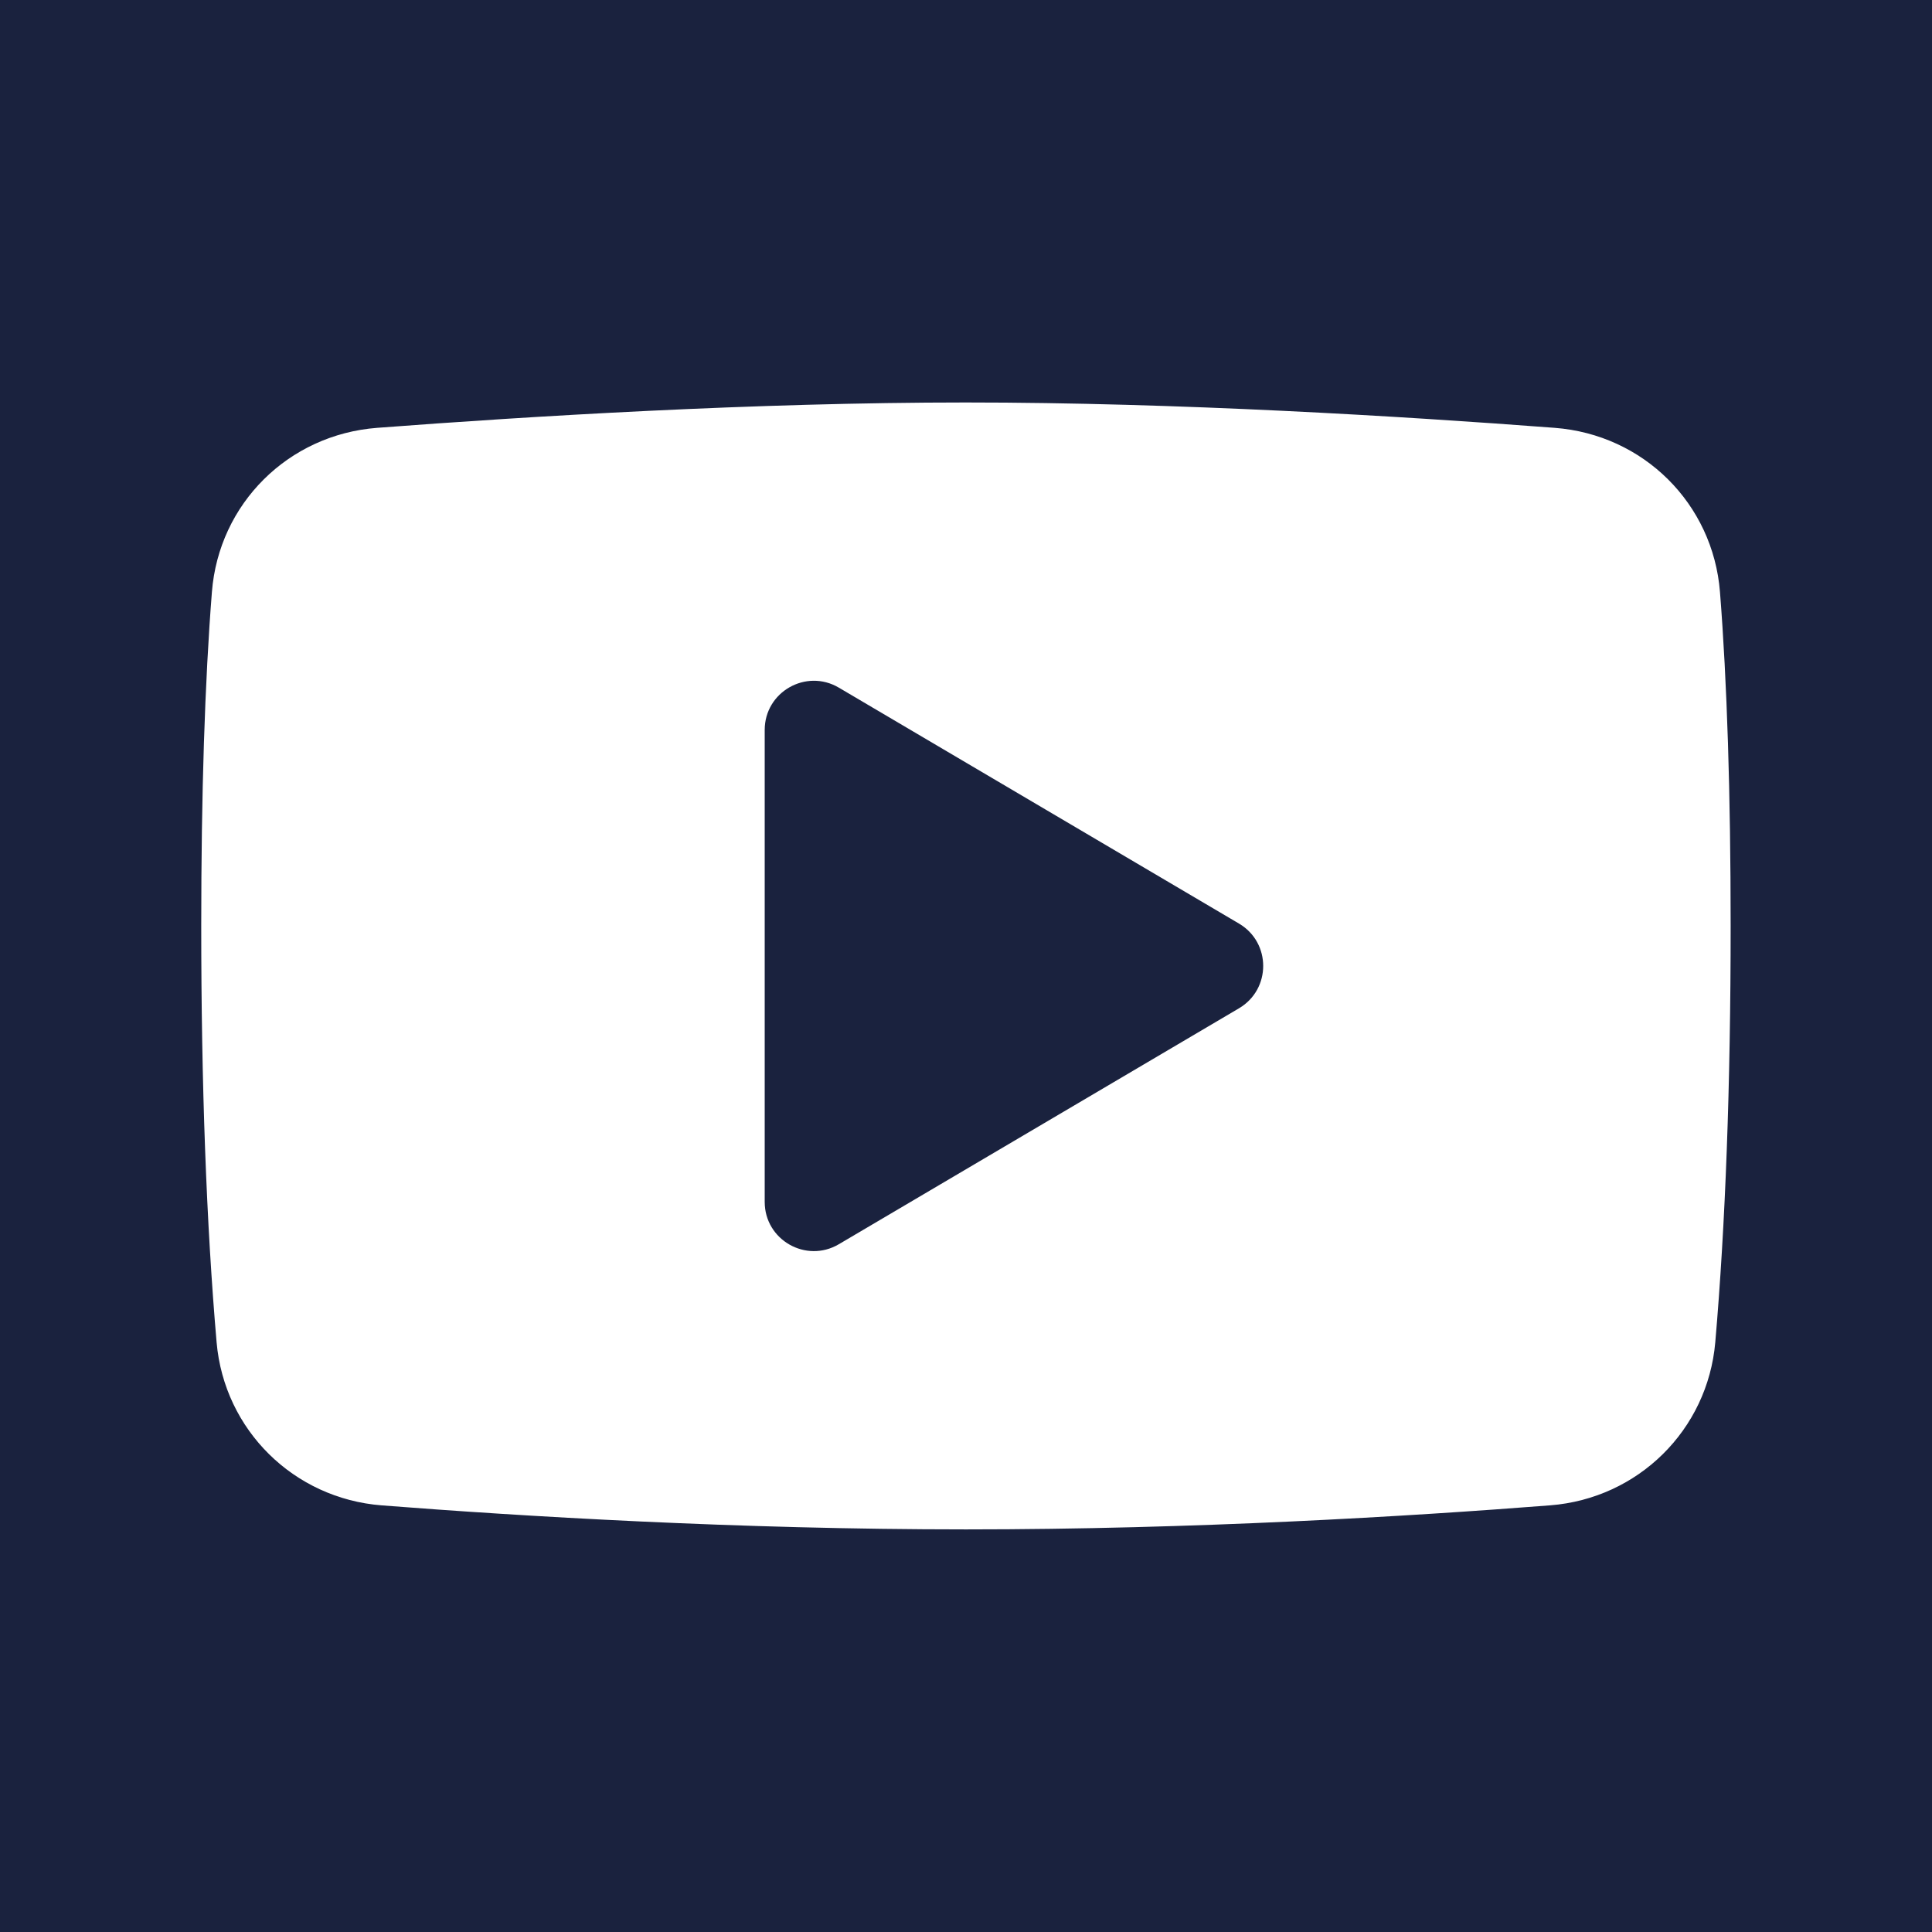
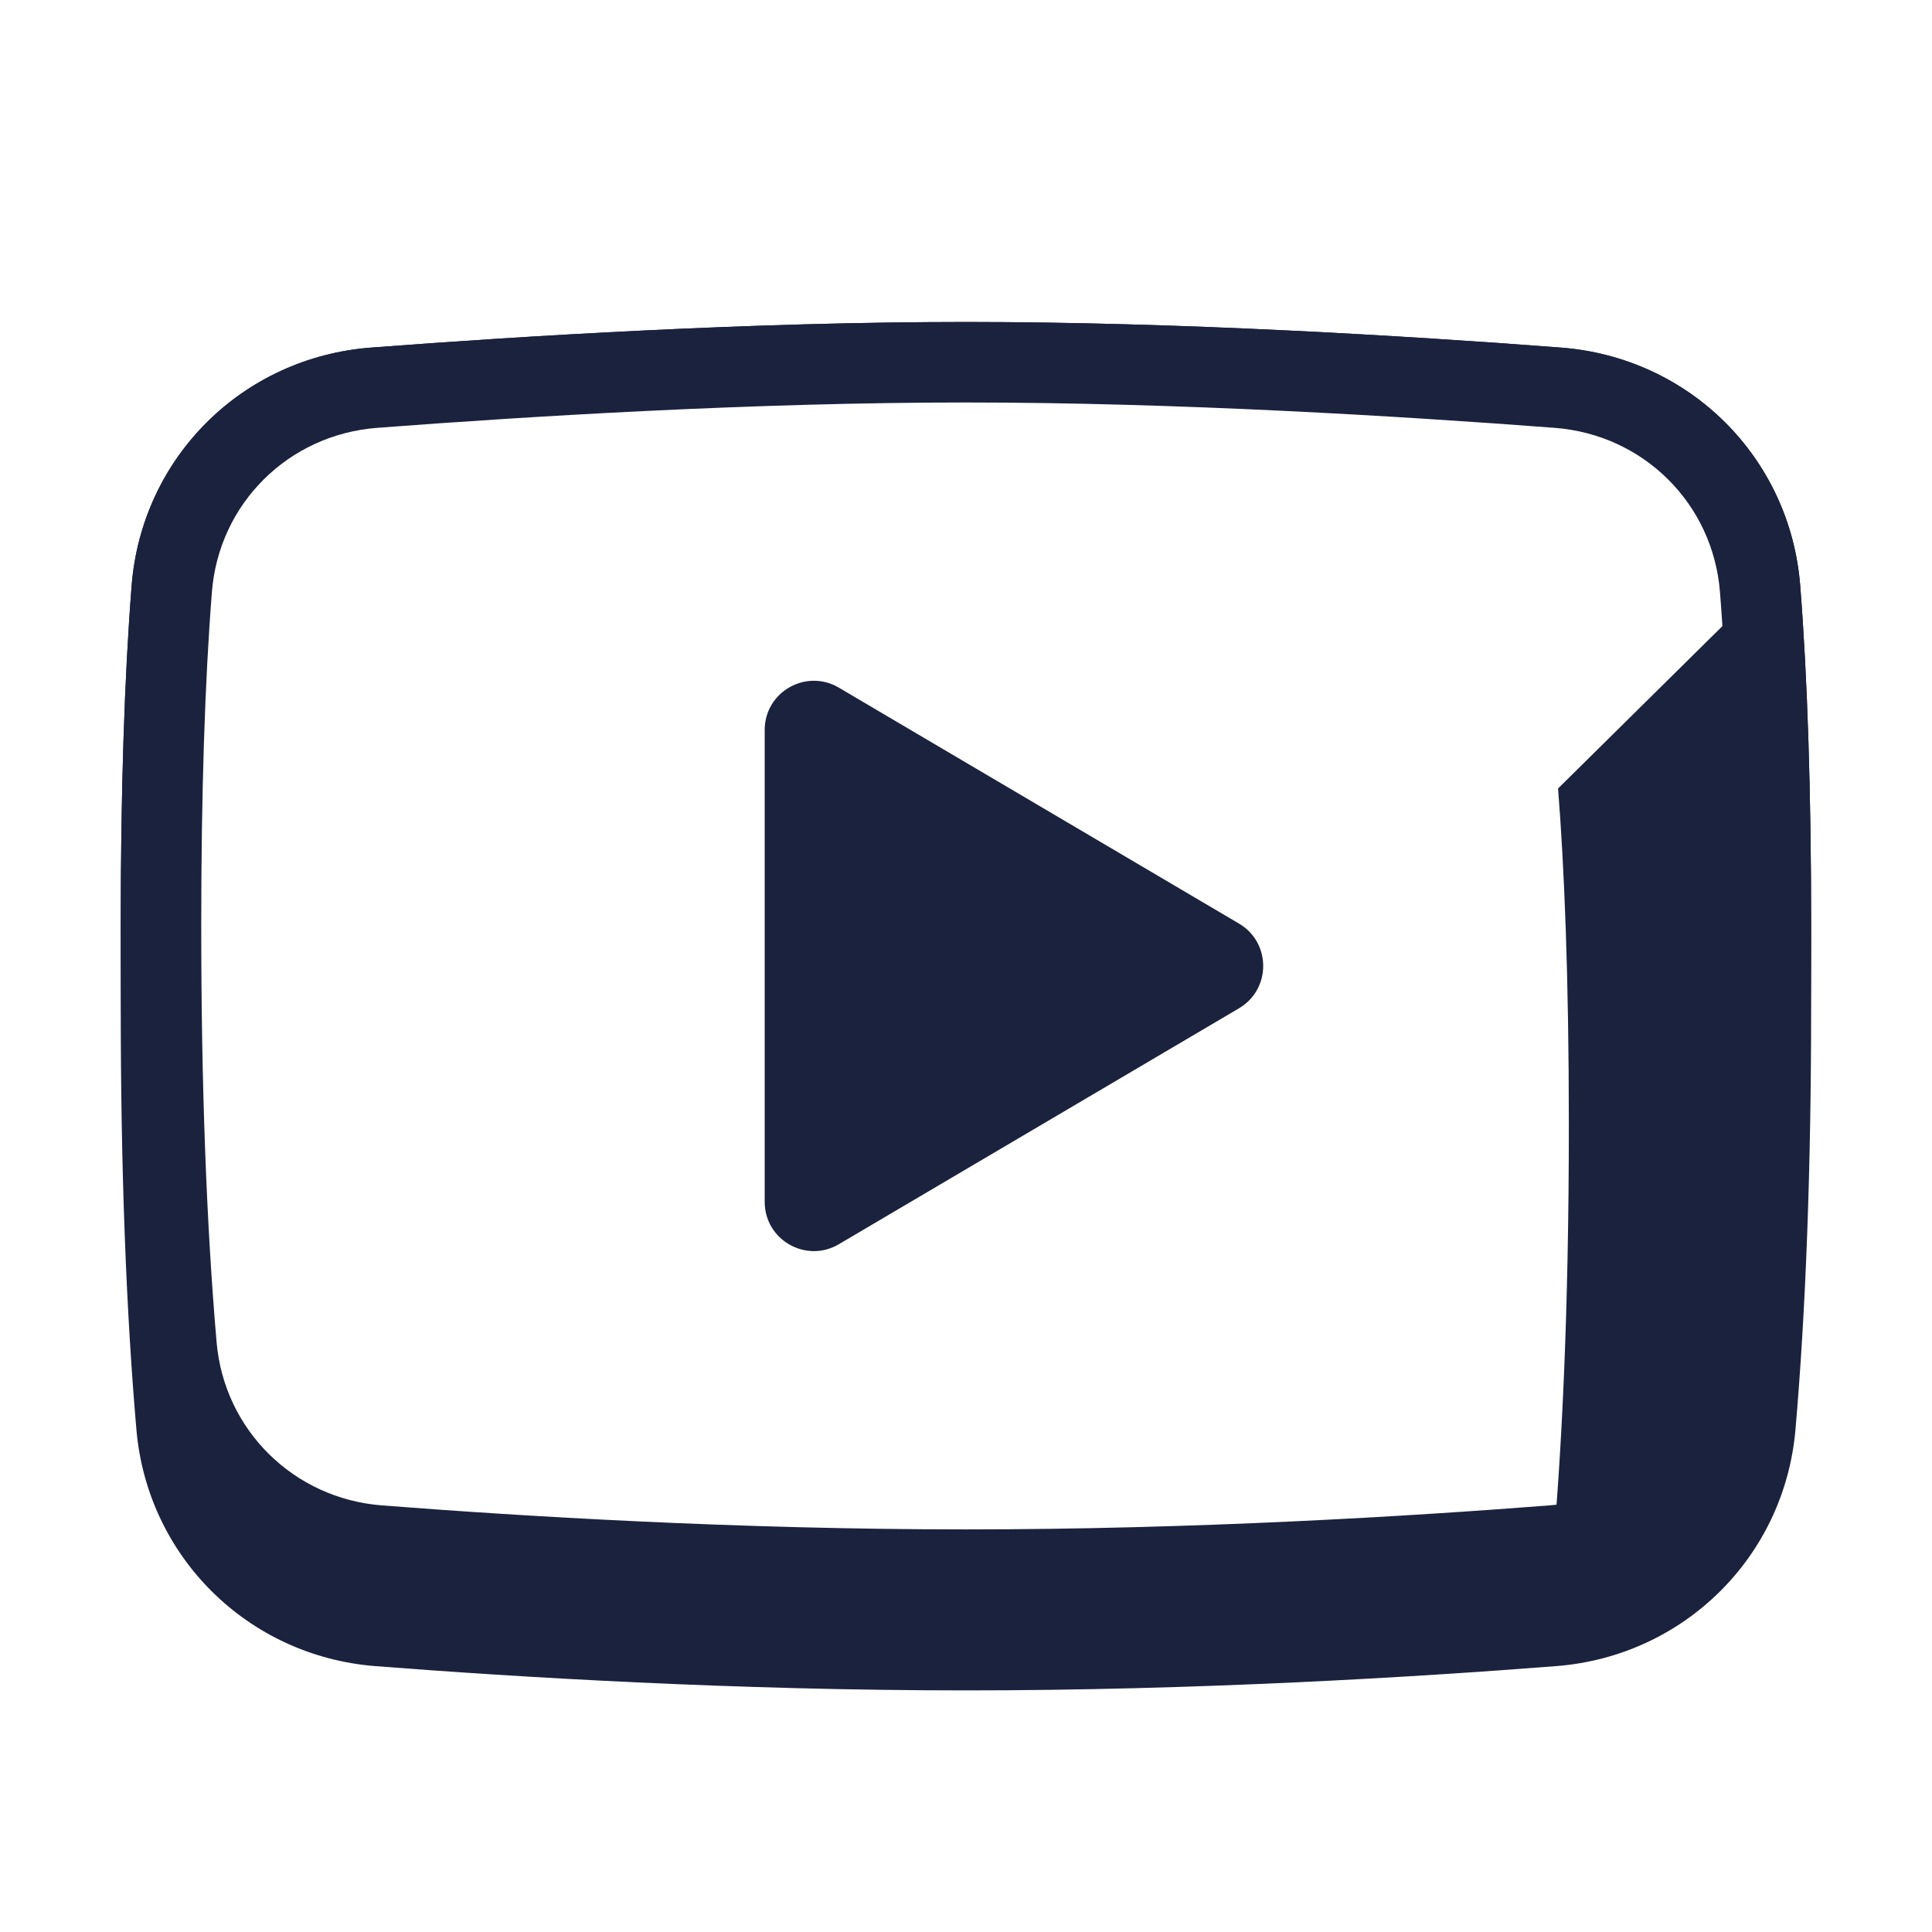
<svg xmlns="http://www.w3.org/2000/svg" viewBox="0,0,256,256" width="48px" height="48px" fill-rule="nonzero" fill="#1a223e">
  <g fill="#1a223e" fill-rule="nonzero" stroke="none" stroke-width="1" stroke-linecap="butt" stroke-linejoin="miter" stroke-miterlimit="10" stroke-dasharray="" stroke-dashoffset="0" font-family="none" font-weight="none" font-size="none" text-anchor="none" style="mix-blend-mode: normal">
-     <path d="M0,256v-256h256v256z" id="bgRectangle" />
-   </g>
+     </g>
  <g fill="none" fill-rule="nonzero" stroke="none" stroke-width="1" stroke-linecap="butt" stroke-linejoin="miter" stroke-miterlimit="10" stroke-dasharray="" stroke-dashoffset="0" font-family="none" font-weight="none" font-size="none" text-anchor="none" style="mix-blend-mode: normal">
    <g transform="scale(5.333,5.333)">
      <path d="M45,23c0,-3.325 -0.091,-6.167 -0.271,-8.447c-0.251,-3.186 -2.753,-5.674 -5.95,-5.917c-3.804,-0.29 -9.456,-0.636 -14.779,-0.636c-5.323,0 -10.975,0.346 -14.779,0.636c-3.197,0.243 -5.7,2.731 -5.951,5.917c-0.179,2.28 -0.27,5.122 -0.27,8.447c0,0.314 0,1.625 0,2c0,4.009 0.131,7.55 0.39,10.527c0.275,3.154 2.772,5.623 5.938,5.87c3.526,0.275 8.932,0.603 14.672,0.603c5.74,0 11.146,-0.328 14.671,-0.604c3.167,-0.247 5.664,-2.715 5.939,-5.87c0.259,-2.976 0.39,-6.517 0.39,-10.526c0,-0.375 0,-1.685 0,-2z" fill="#1a223e" />
-       <path d="M43.732,14.631c-0.211,-2.678 -2.351,-4.795 -5.029,-4.999c-3.747,-0.285 -9.399,-0.632 -14.703,-0.632c-5.304,0 -10.956,0.347 -14.703,0.633c-2.678,0.204 -4.818,2.321 -5.029,4.999c-0.153,1.933 -0.268,4.631 -0.268,8.368c0,4.66 0.18,8.064 0.386,10.44c0.232,2.66 2.358,4.752 5.02,4.96c3.57,0.278 8.921,0.6 14.594,0.6c5.673,0 11.024,-0.322 14.593,-0.6c2.662,-0.208 4.789,-2.299 5.02,-4.96c0.207,-2.376 0.387,-5.78 0.387,-10.44c0,-3.737 -0.115,-6.435 -0.268,-8.369z" fill="#ffffff" />
+       <path d="M43.732,14.631c-0.211,-2.678 -2.351,-4.795 -5.029,-4.999c-3.747,-0.285 -9.399,-0.632 -14.703,-0.632c-5.304,0 -10.956,0.347 -14.703,0.633c-2.678,0.204 -4.818,2.321 -5.029,4.999c-0.153,1.933 -0.268,4.631 -0.268,8.368c0,4.66 0.18,8.064 0.386,10.44c0.232,2.66 2.358,4.752 5.02,4.96c3.57,0.278 8.921,0.6 14.594,0.6c5.673,0 11.024,-0.322 14.593,-0.6c0.207,-2.376 0.387,-5.78 0.387,-10.44c0,-3.737 -0.115,-6.435 -0.268,-8.369z" fill="#ffffff" />
      <path d="M24,40c-5.74,0 -11.146,-0.328 -14.671,-0.604c-3.166,-0.247 -5.664,-2.715 -5.938,-5.87c-0.26,-2.976 -0.391,-6.517 -0.391,-10.526c0,-3.325 0.091,-6.167 0.271,-8.447c0.251,-3.186 2.753,-5.674 5.951,-5.917c3.803,-0.29 9.455,-0.636 14.778,-0.636c5.323,0 10.975,0.346 14.779,0.636c3.197,0.243 5.699,2.731 5.95,5.917c0.18,2.28 0.271,5.122 0.271,8.447c0,4.009 -0.131,7.55 -0.39,10.526c-0.275,3.155 -2.772,5.623 -5.939,5.87c-3.525,0.276 -8.931,0.604 -14.671,0.604zM24,10c-5.26,0 -10.857,0.343 -14.627,0.63c-2.208,0.168 -3.936,1.884 -4.108,4.08c-0.176,2.228 -0.265,5.017 -0.265,8.29c0,3.951 0.129,7.435 0.382,10.354c0.19,2.175 1.915,3.878 4.102,4.049c3.49,0.272 8.841,0.597 14.516,0.597c5.675,0 11.026,-0.325 14.515,-0.598c2.188,-0.17 3.913,-1.874 4.103,-4.049c0.253,-2.918 0.382,-6.402 0.382,-10.353c0,-3.272 -0.089,-6.062 -0.265,-8.29v0c-0.173,-2.196 -1.9,-3.912 -4.108,-4.08c-3.77,-0.287 -9.367,-0.63 -14.627,-0.63z" fill="#1a223e" />
      <path d="M30.785,25.052l-9.944,5.863c-0.814,0.479 -1.841,-0.107 -1.841,-1.052v-11.726c0,-0.945 1.027,-1.531 1.841,-1.052l9.944,5.863c0.801,0.473 0.801,1.631 0,2.104z" fill="#1a223e" />
    </g>
  </g>
</svg>